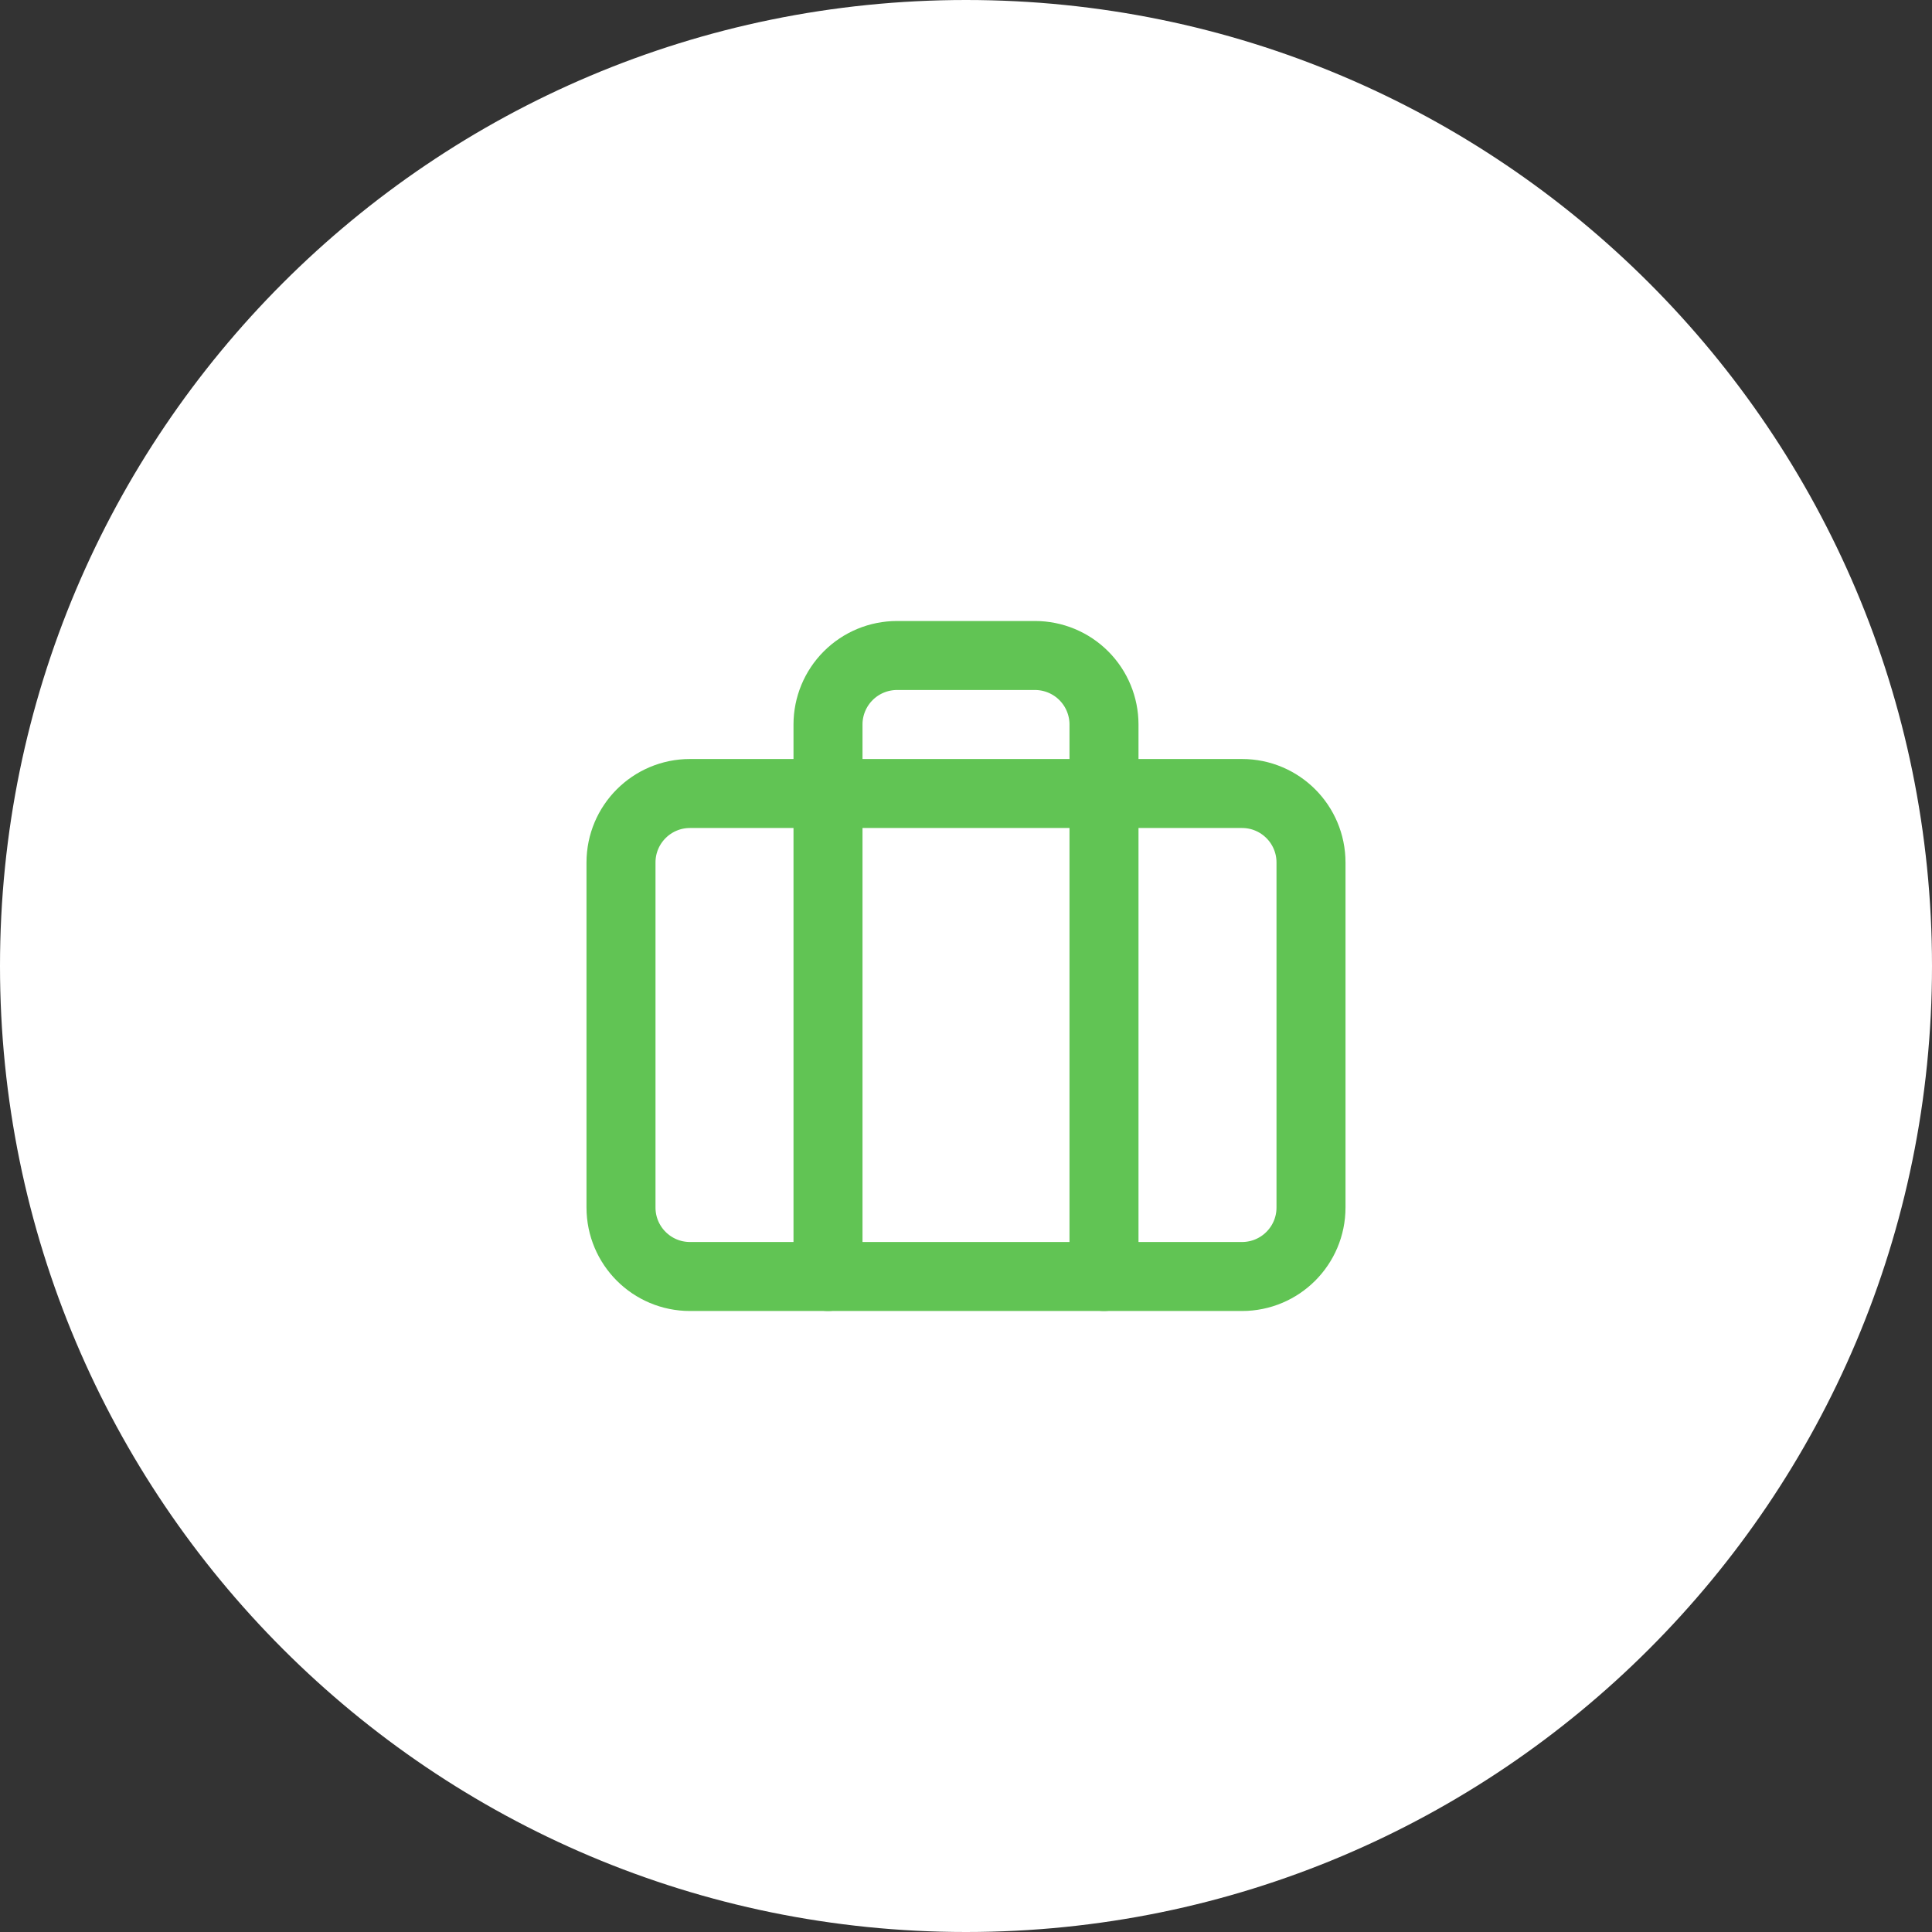
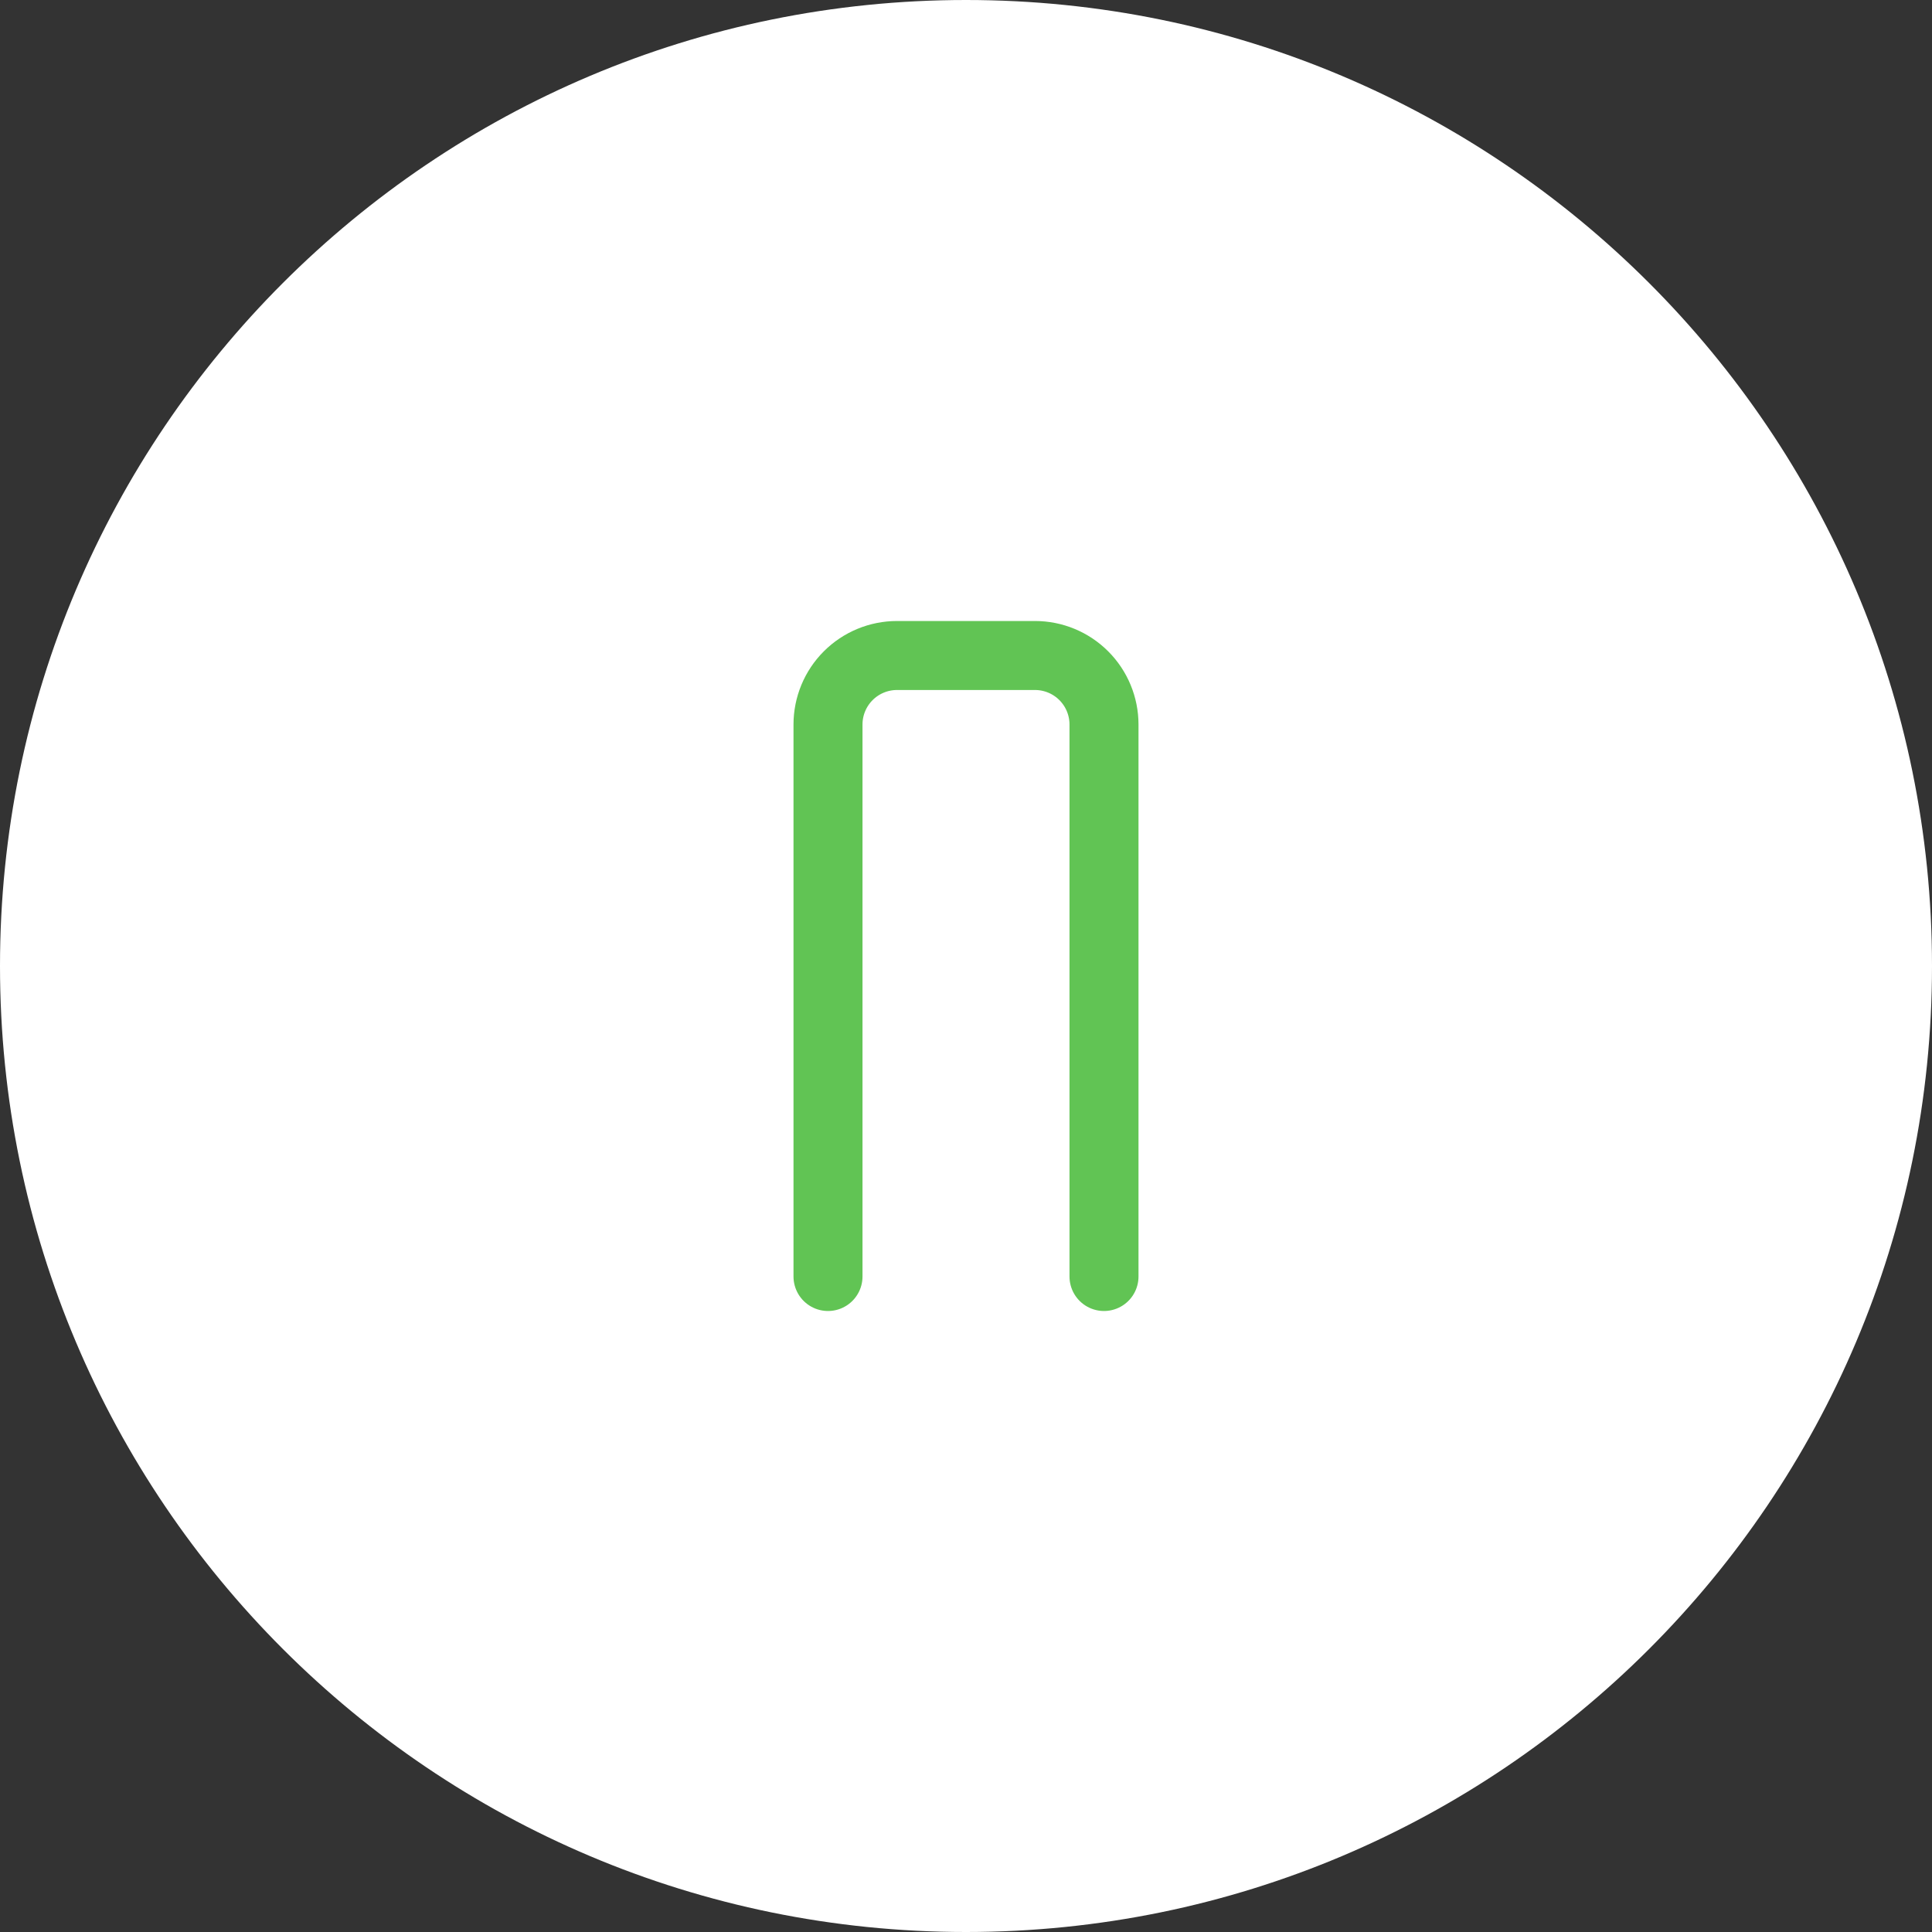
<svg xmlns="http://www.w3.org/2000/svg" width="56" height="56" viewBox="0 0 56 56" fill="none">
  <rect x="0" y="0" width="56" height="56" fill="#333333" stroke="none" />
  <path d="M0 28C0 43.464 12.536 56 28 56C43.464 56 56 43.464 56 28C56 12.536 43.464 9.53675e-07 28 9.53675e-07C12.536 9.53675e-07 0 12.536 0 28Z" fill="white" />
-   <path d="M36 23H20C18.895 23 18 23.895 18 25V35C18 36.105 18.895 37 20 37H36C37.105 37 38 36.105 38 35V25C38 23.895 37.105 23 36 23Z" stroke="#61C454" stroke-width="2" stroke-linecap="round" stroke-linejoin="round" />
  <path d="M32 37V21C32 20.47 31.789 19.961 31.414 19.586C31.039 19.211 30.53 19 30 19H26C25.47 19 24.961 19.211 24.586 19.586C24.211 19.961 24 20.47 24 21V37" stroke="#61C454" stroke-width="2" stroke-linecap="round" stroke-linejoin="round" />
</svg>